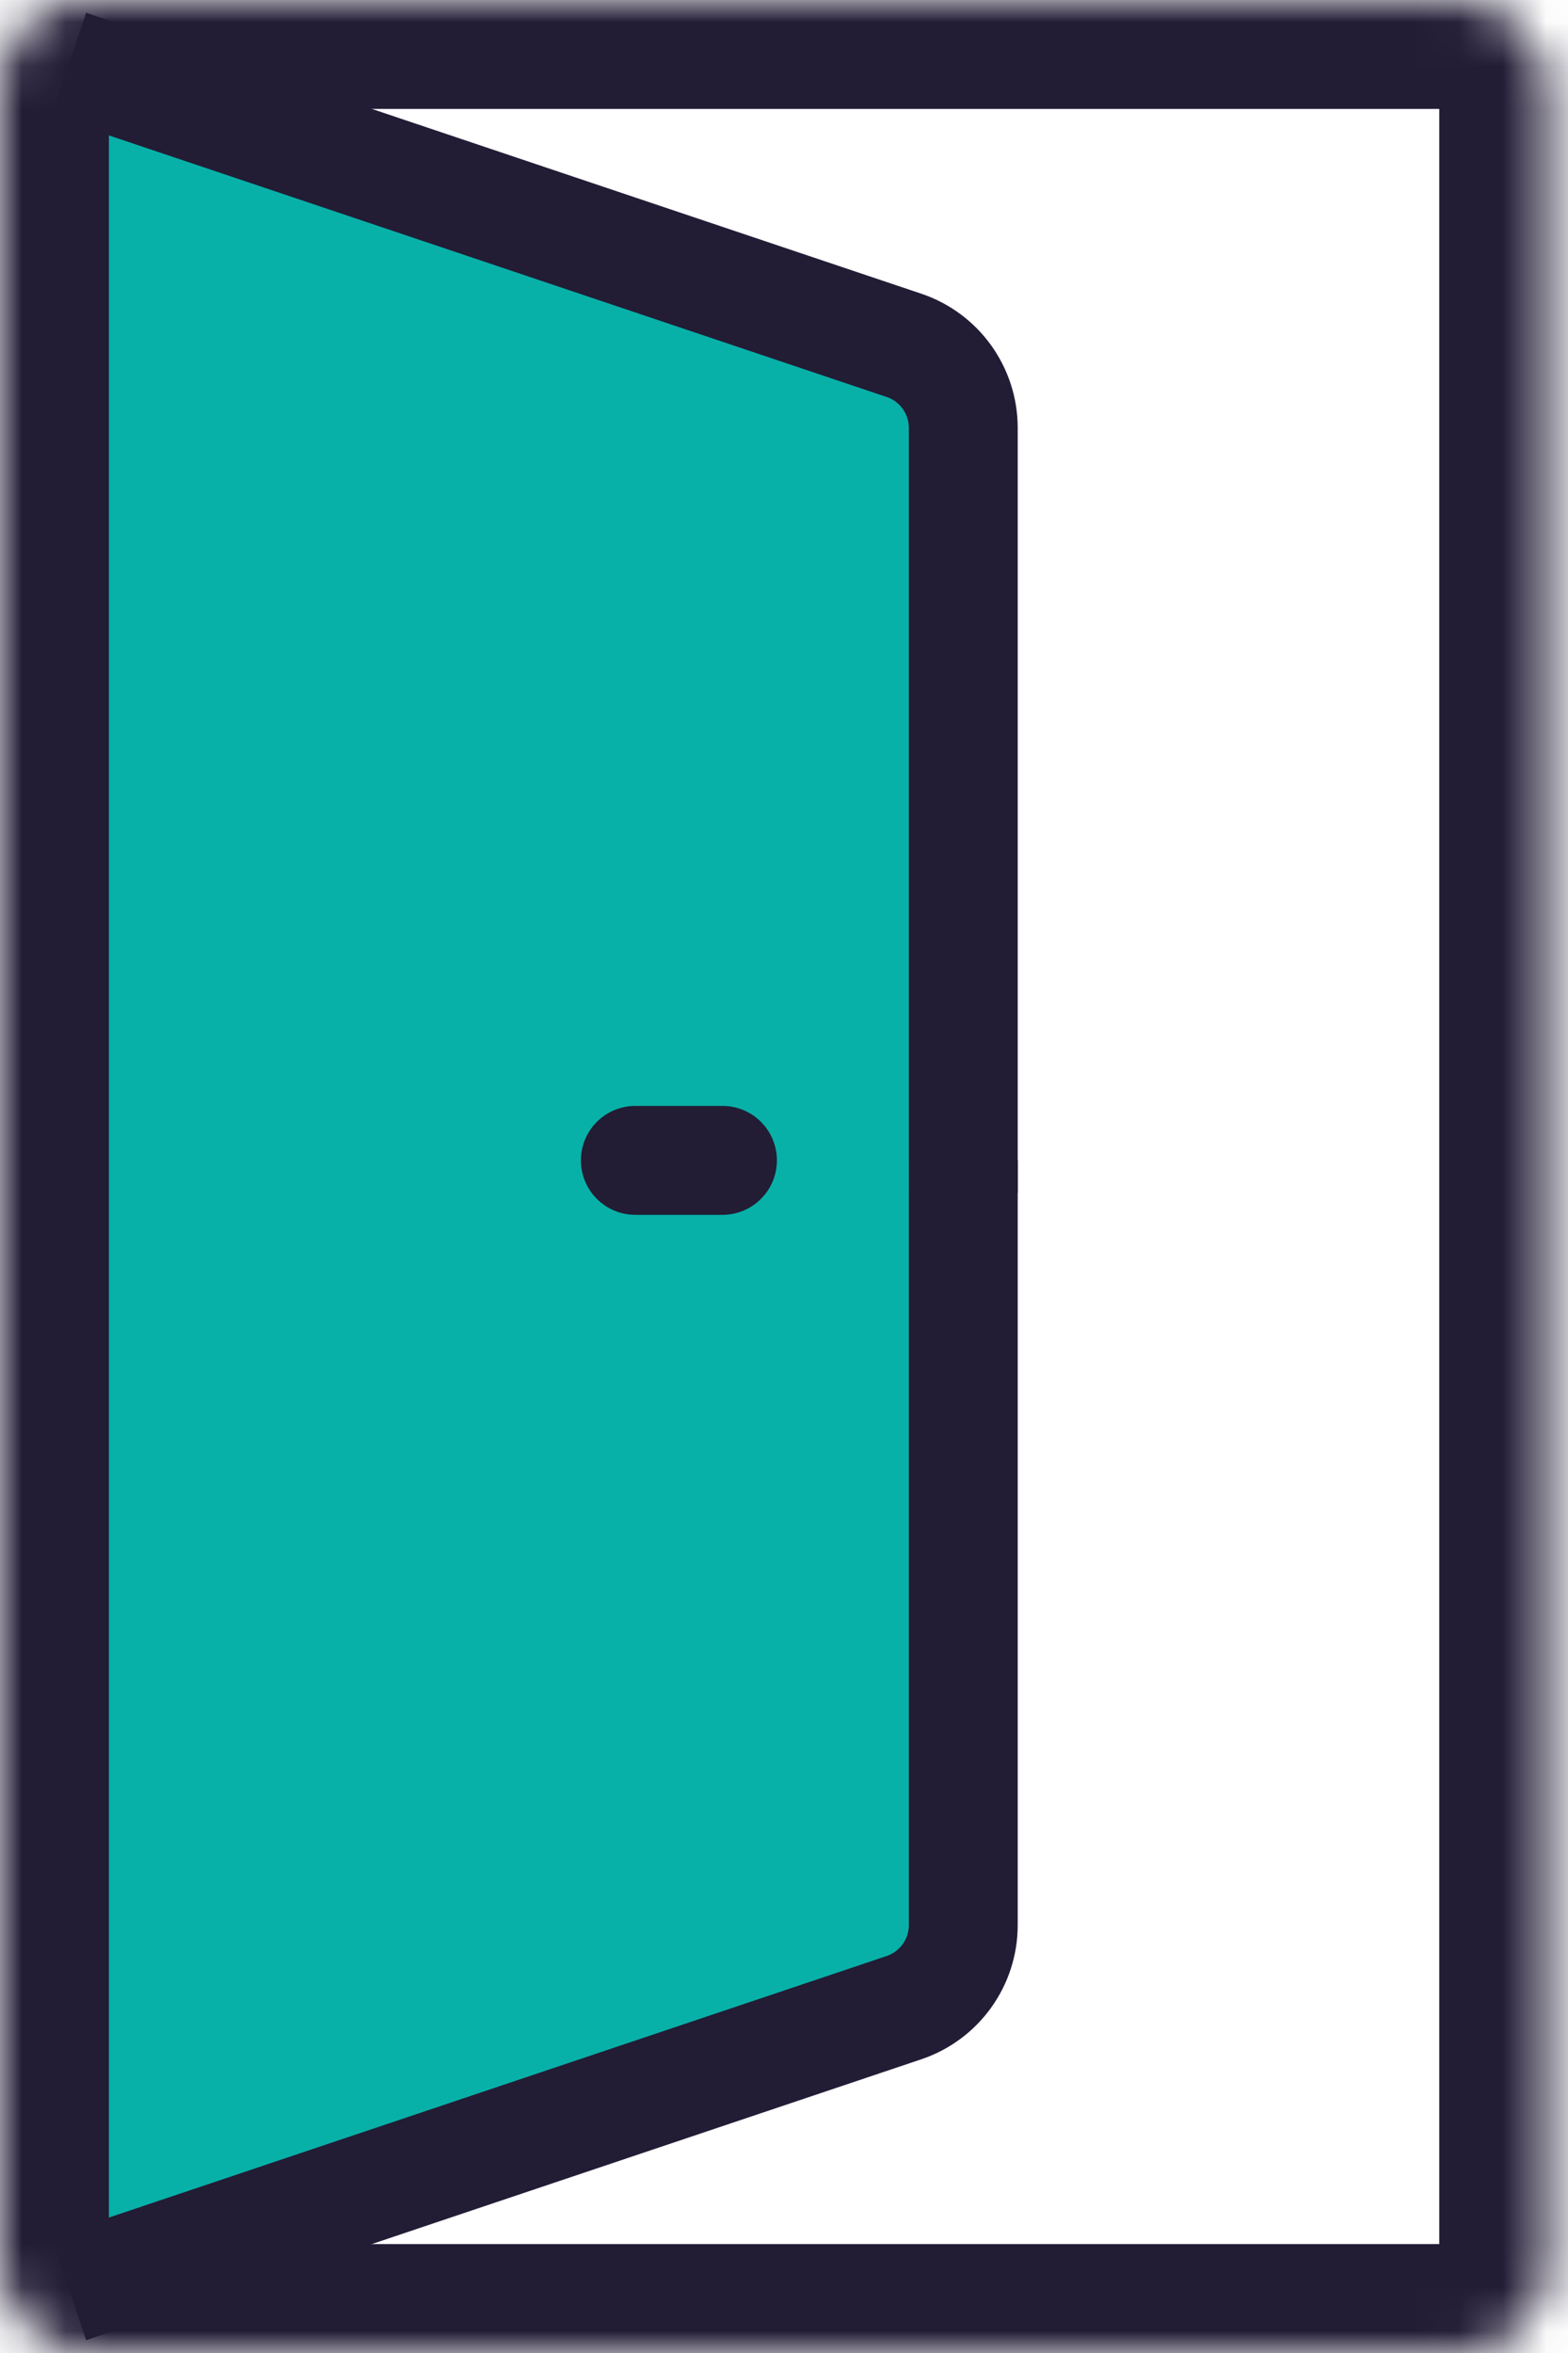
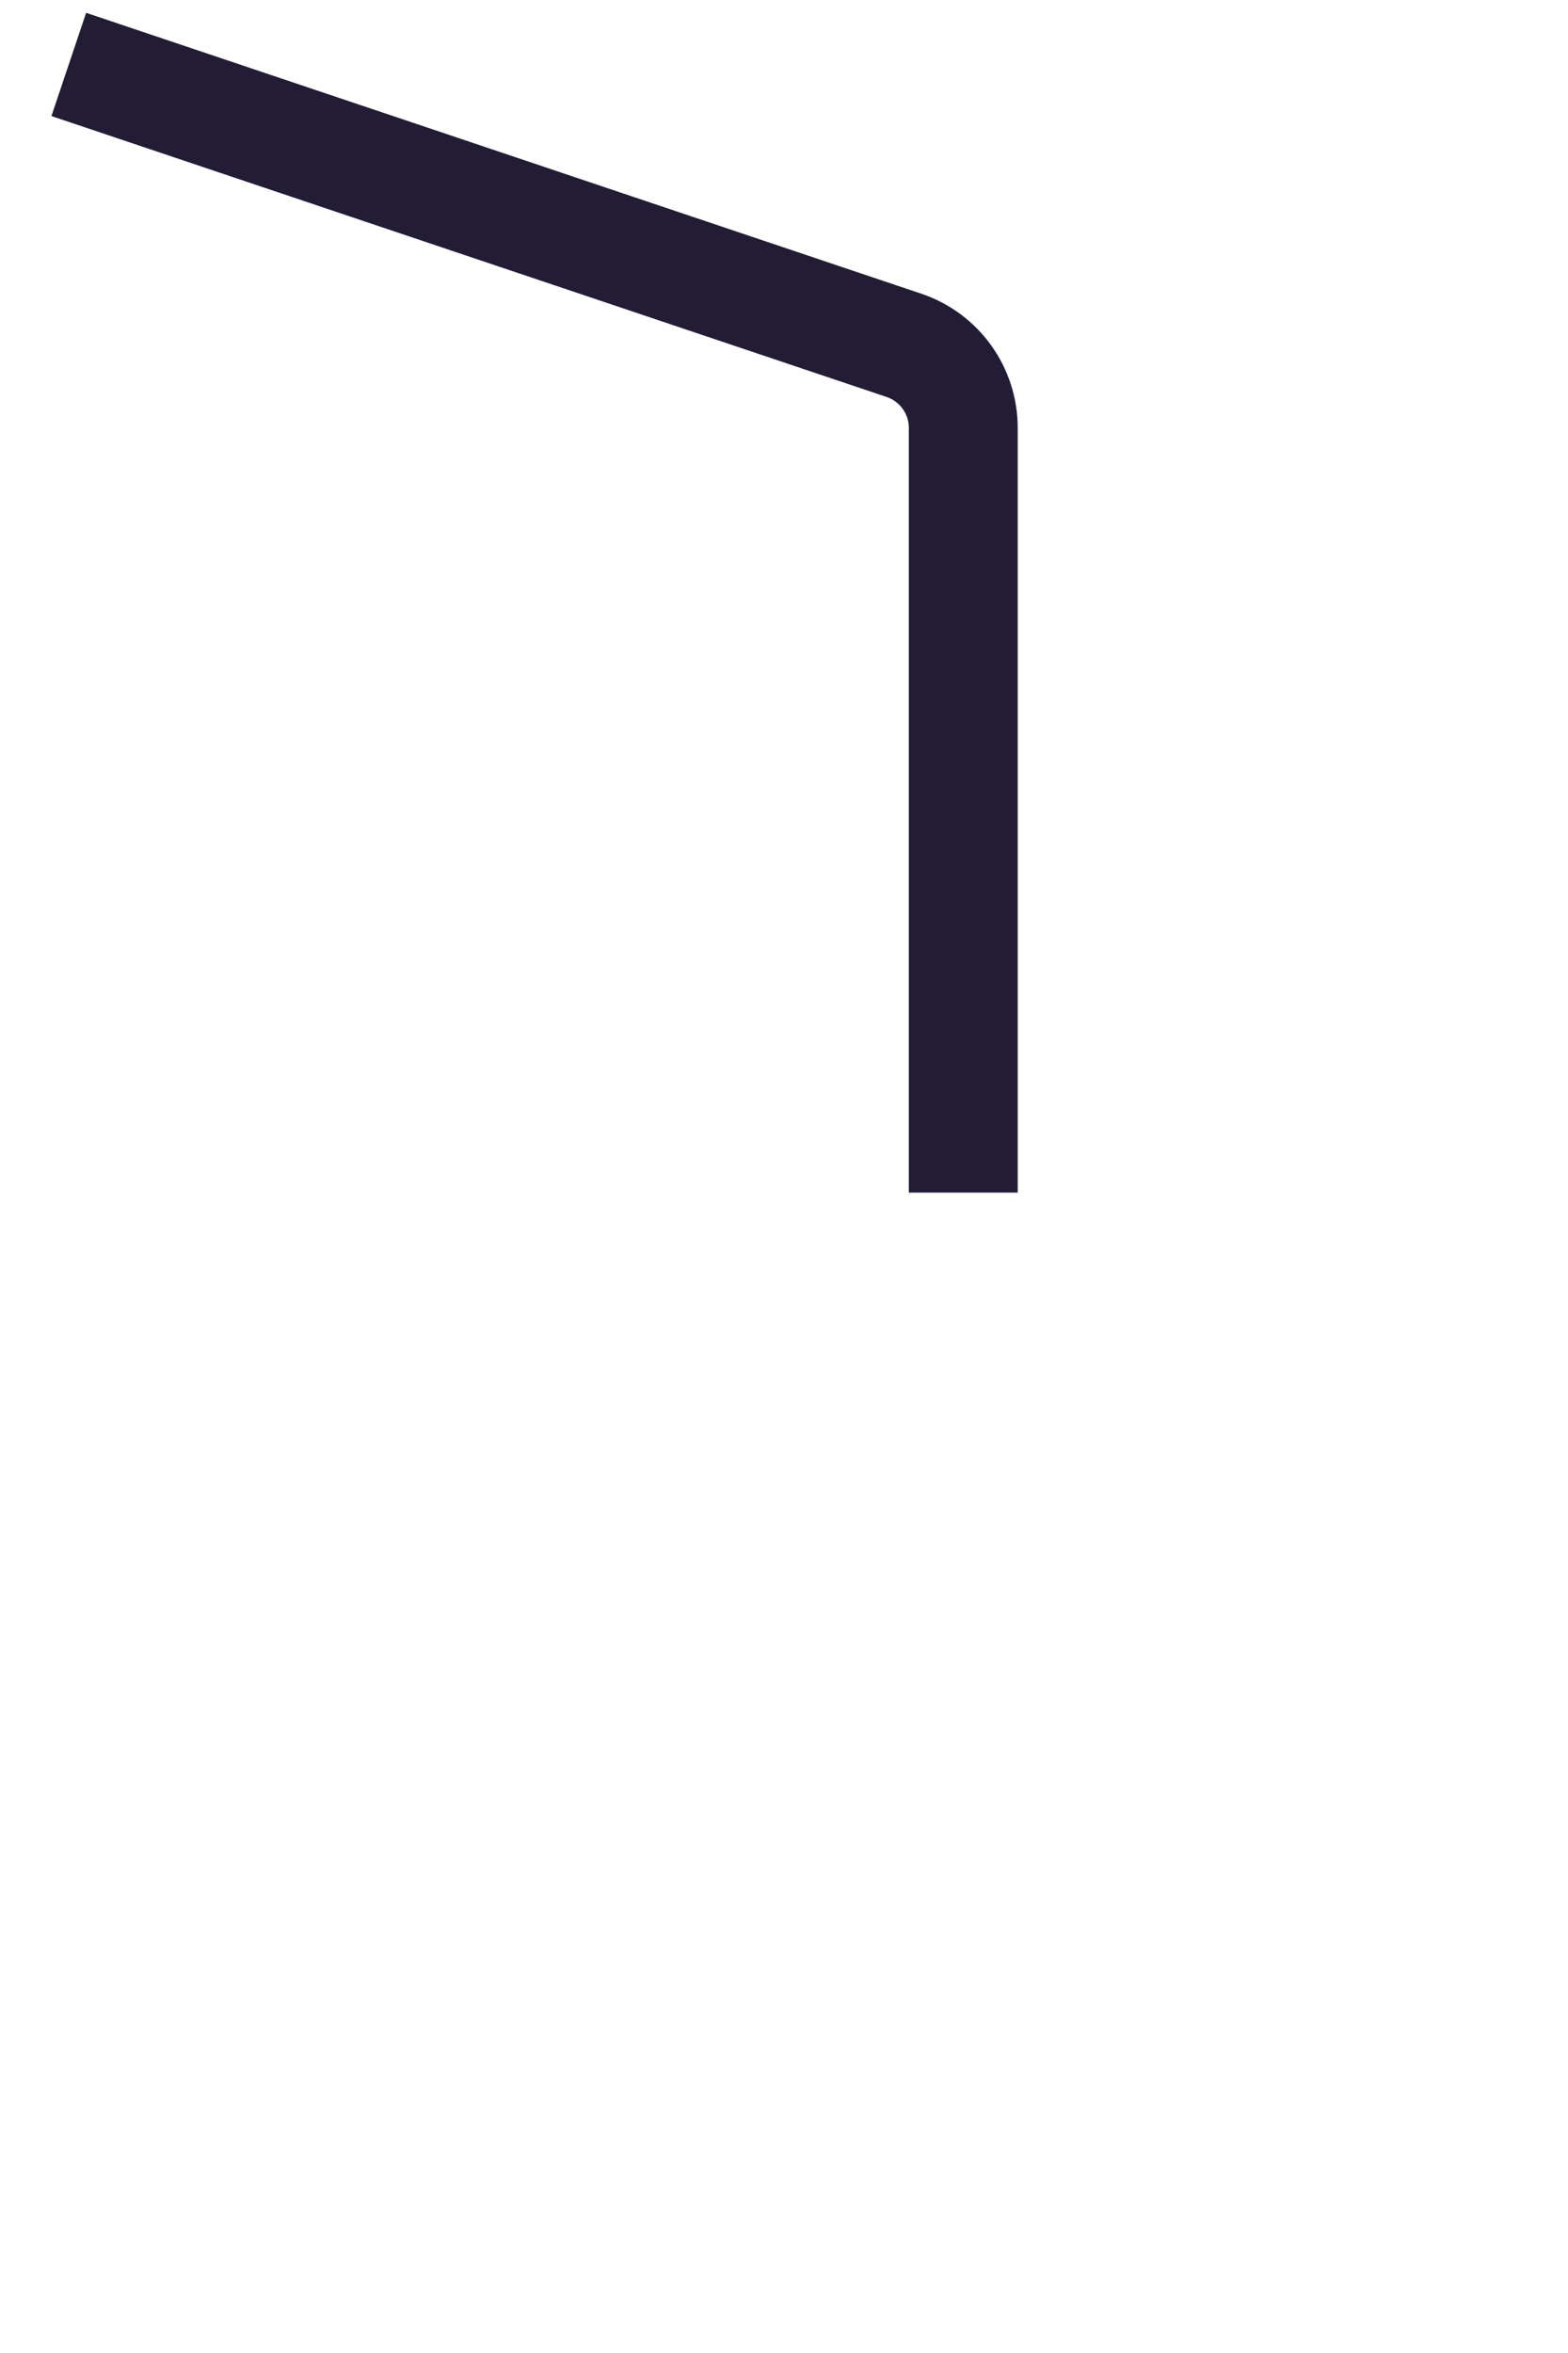
<svg xmlns="http://www.w3.org/2000/svg" width="36" height="54" viewBox="0 0 36 54" fill="none">
-   <path d="M2 2L22 8.5V45L2 52V2Z" fill="#08B1A8" />
-   <path d="M14.587 26.63L16.587 26.63" stroke="#221C35" stroke-width="2.5" stroke-linecap="round" stroke-linejoin="round" />
  <path d="M22.116 27.37L22.116 9.821C22.116 8.962 21.568 8.199 20.753 7.925L1.579 1.479" stroke="#221C35" stroke-width="2.5" />
  <mask id="path-4-inside-1_1598_672" fill="white">
-     <rect width="35.544" height="54" rx="2" />
-   </mask>
-   <rect width="35.544" height="54" rx="2" stroke="#221C35" stroke-width="5" mask="url(#path-4-inside-1_1598_672)" />
-   <path d="M22.116 26.63L22.116 44.179C22.116 45.038 21.568 45.801 20.753 46.075L1.579 52.52" stroke="#221C35" stroke-width="2.5" />
+     </mask>
</svg>